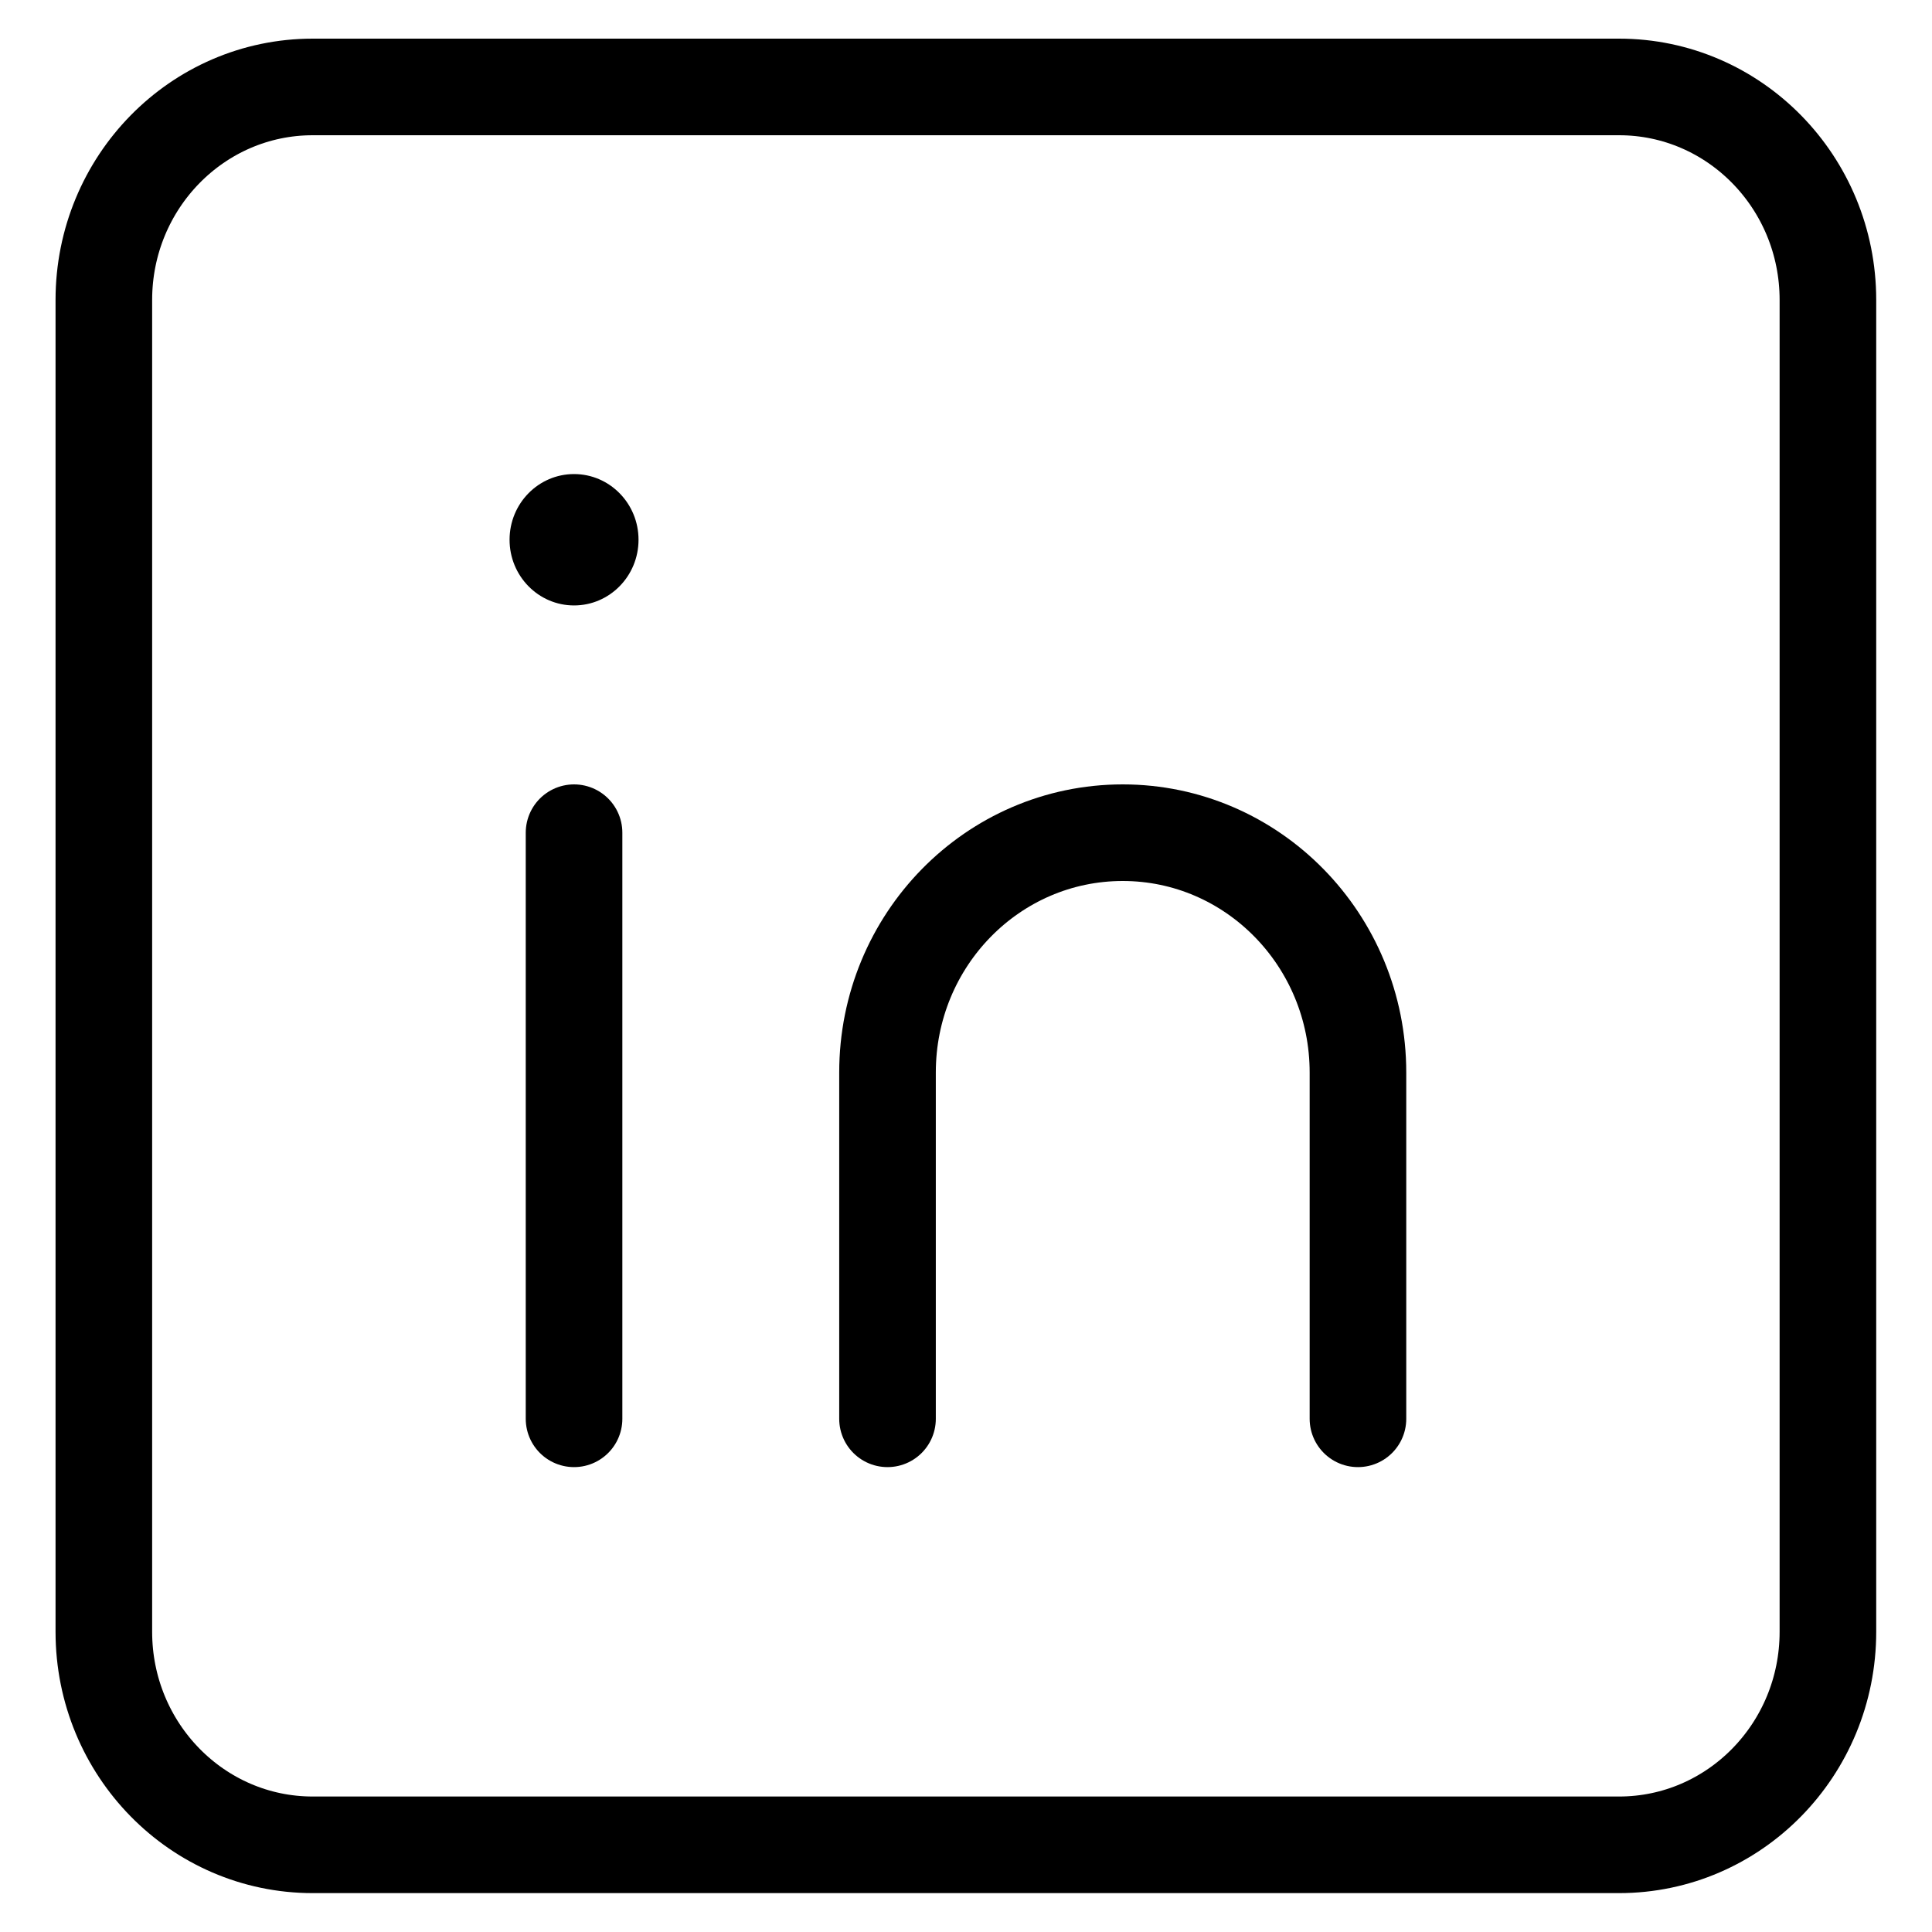
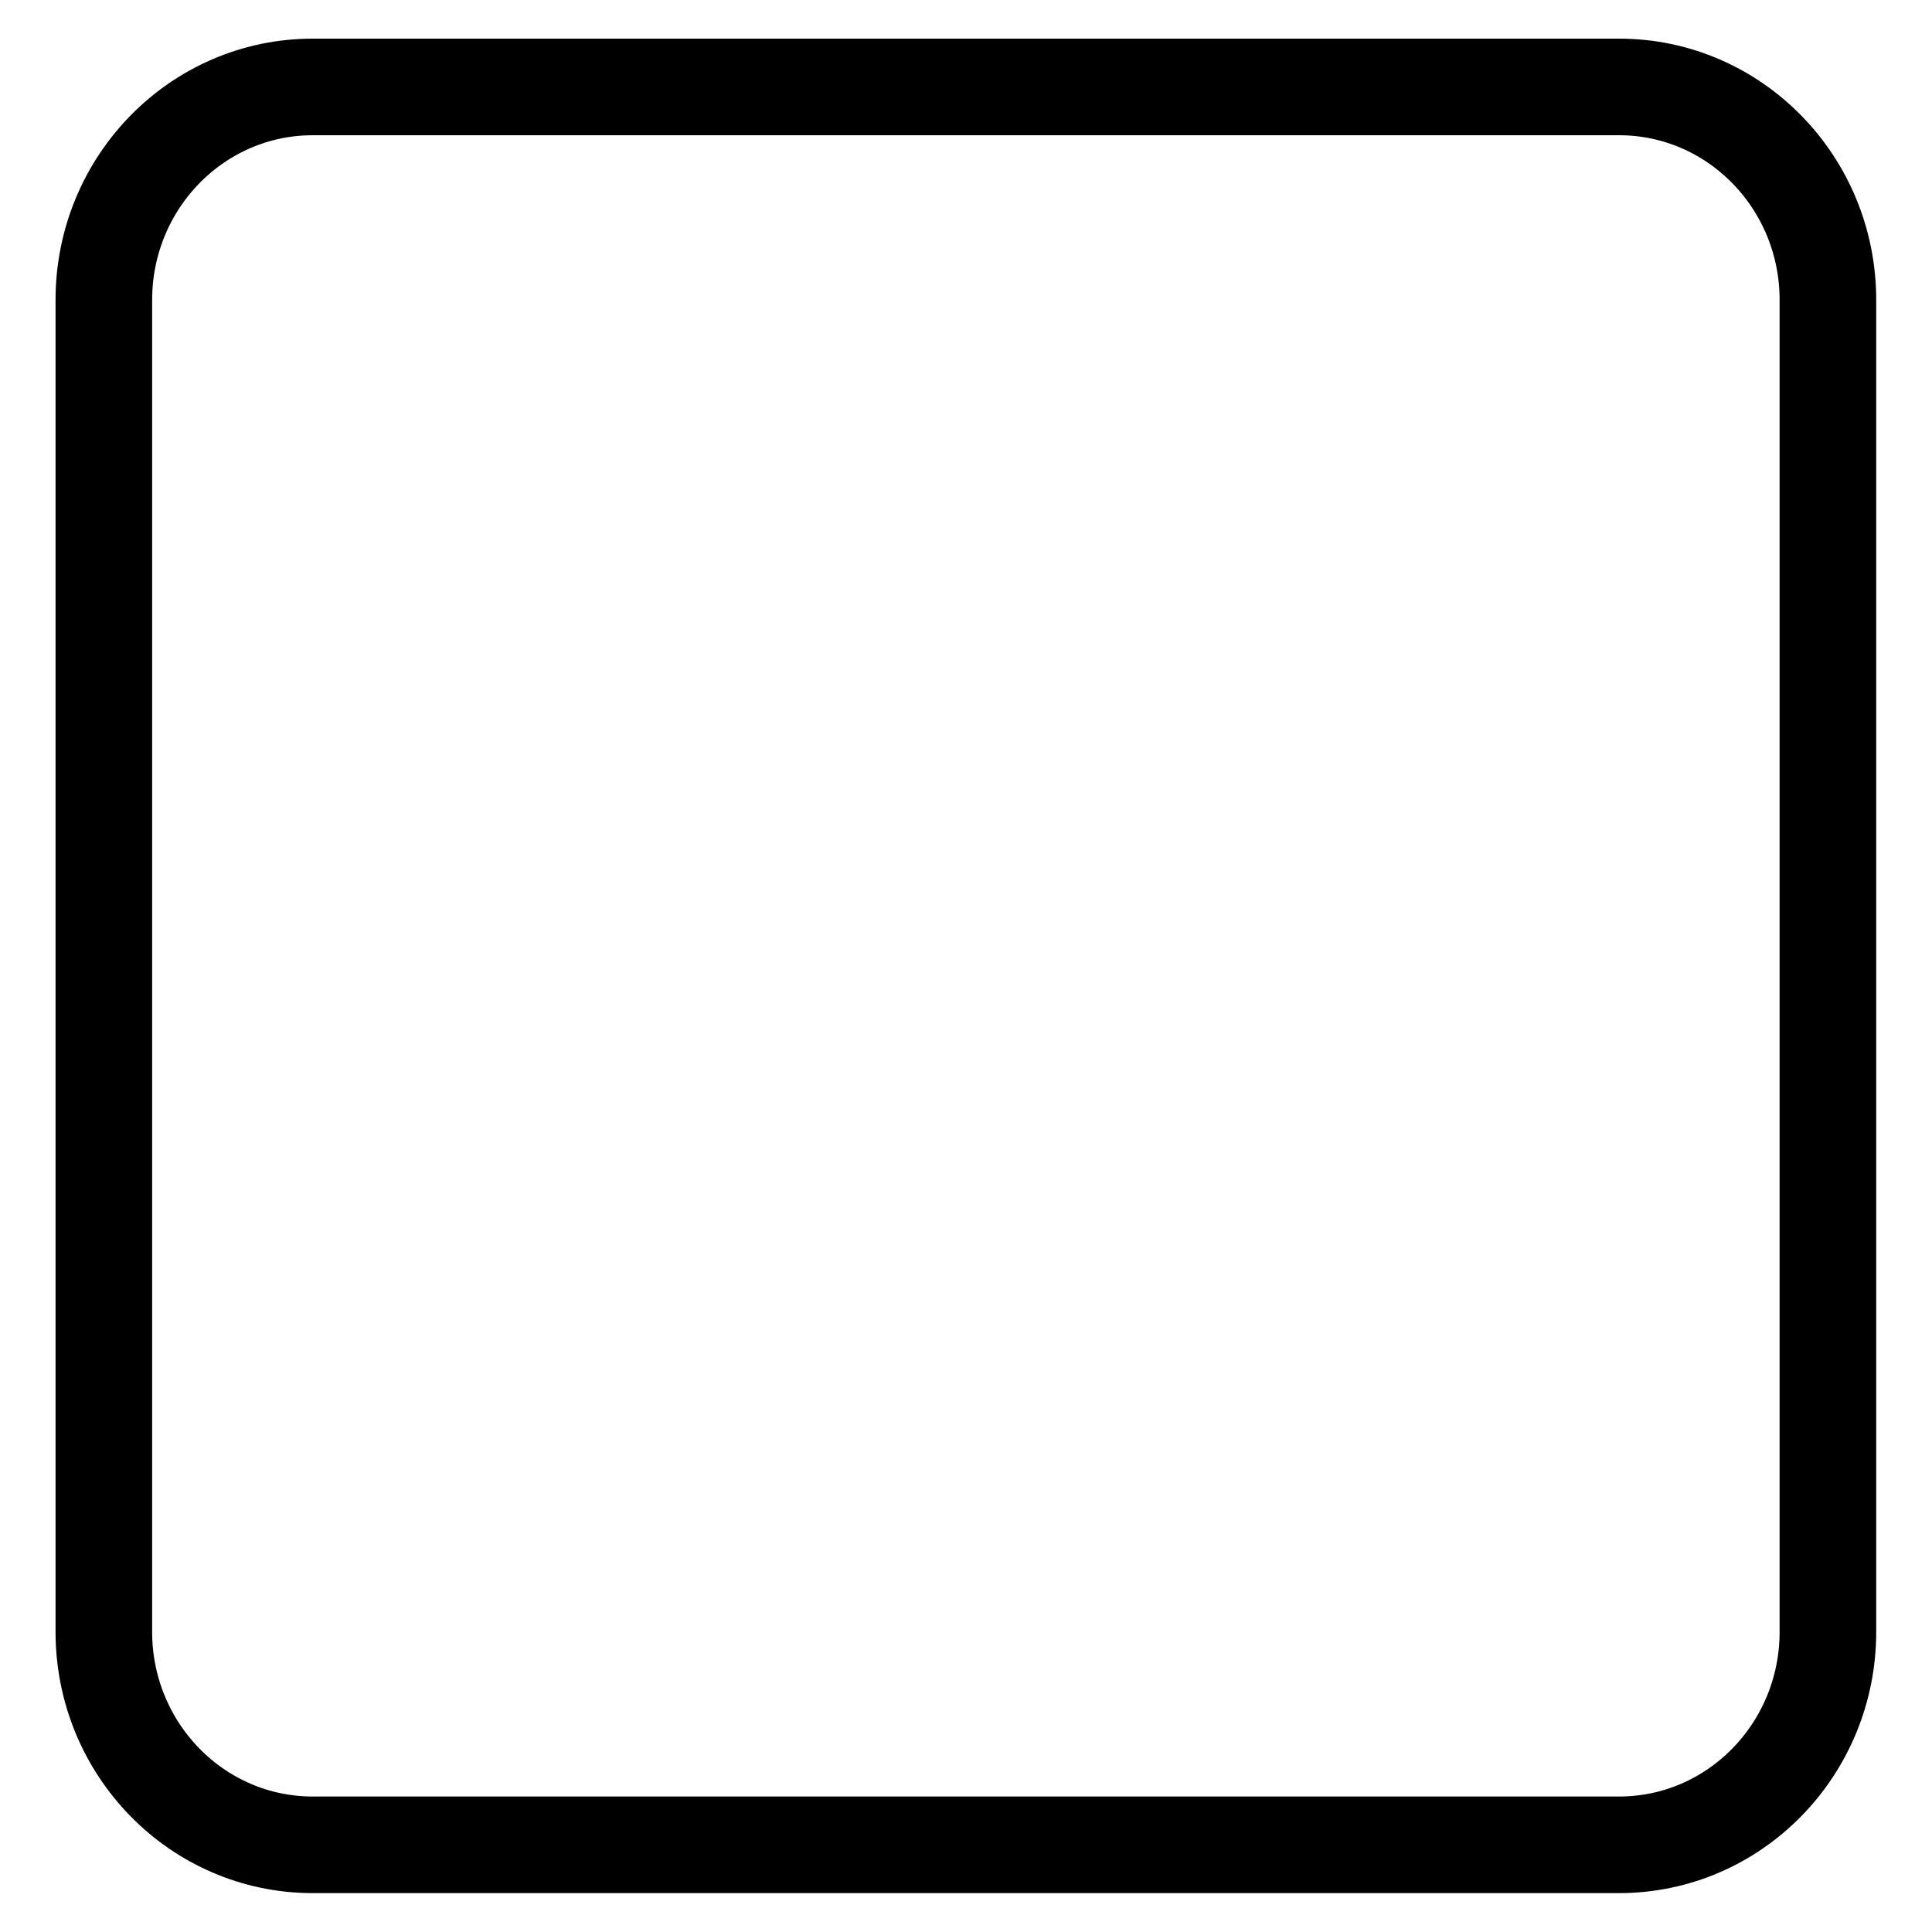
<svg xmlns="http://www.w3.org/2000/svg" id="Layer_1" data-name="Layer 1" version="1.1" viewBox="0 0 800 800">
  <defs>
    <style>
      .cls-1 {
        stroke-linejoin: round;
      }

      .cls-1, .cls-2 {
        stroke-linecap: round;
      }

      .cls-1, .cls-2, .cls-3 {
        fill: none;
        stroke: #000;
        stroke-width: 40px;
      }

      .cls-2, .cls-3 {
        stroke-miterlimit: 16.7;
      }

      .cls-4 {
        fill: #000;
        stroke-width: 0px;
      }
    </style>
  </defs>
  <path class="cls-3" d="M129.5,36h540.9c47.8,0,86.5,39.5,86.5,88.2v551.5c0,48.7-38.7,88.2-86.5,88.2H129.5c-47.8,0-86.5-39.5-86.5-88.2V124.2c0-48.7,38.7-88.2,86.5-88.2Z" />
-   <path class="cls-1" d="M237.7,344.8v242.7" />
-   <ellipse class="cls-4" cx="237.7" cy="223.5" rx="26.7" ry="27.2" />
-   <path class="cls-2" d="M562.3,587.5v-143.4c0-54.8-43.6-99.3-97.4-99.3h0c-53.8,0-97.4,44.4-97.4,99.3v143.4" />
</svg>